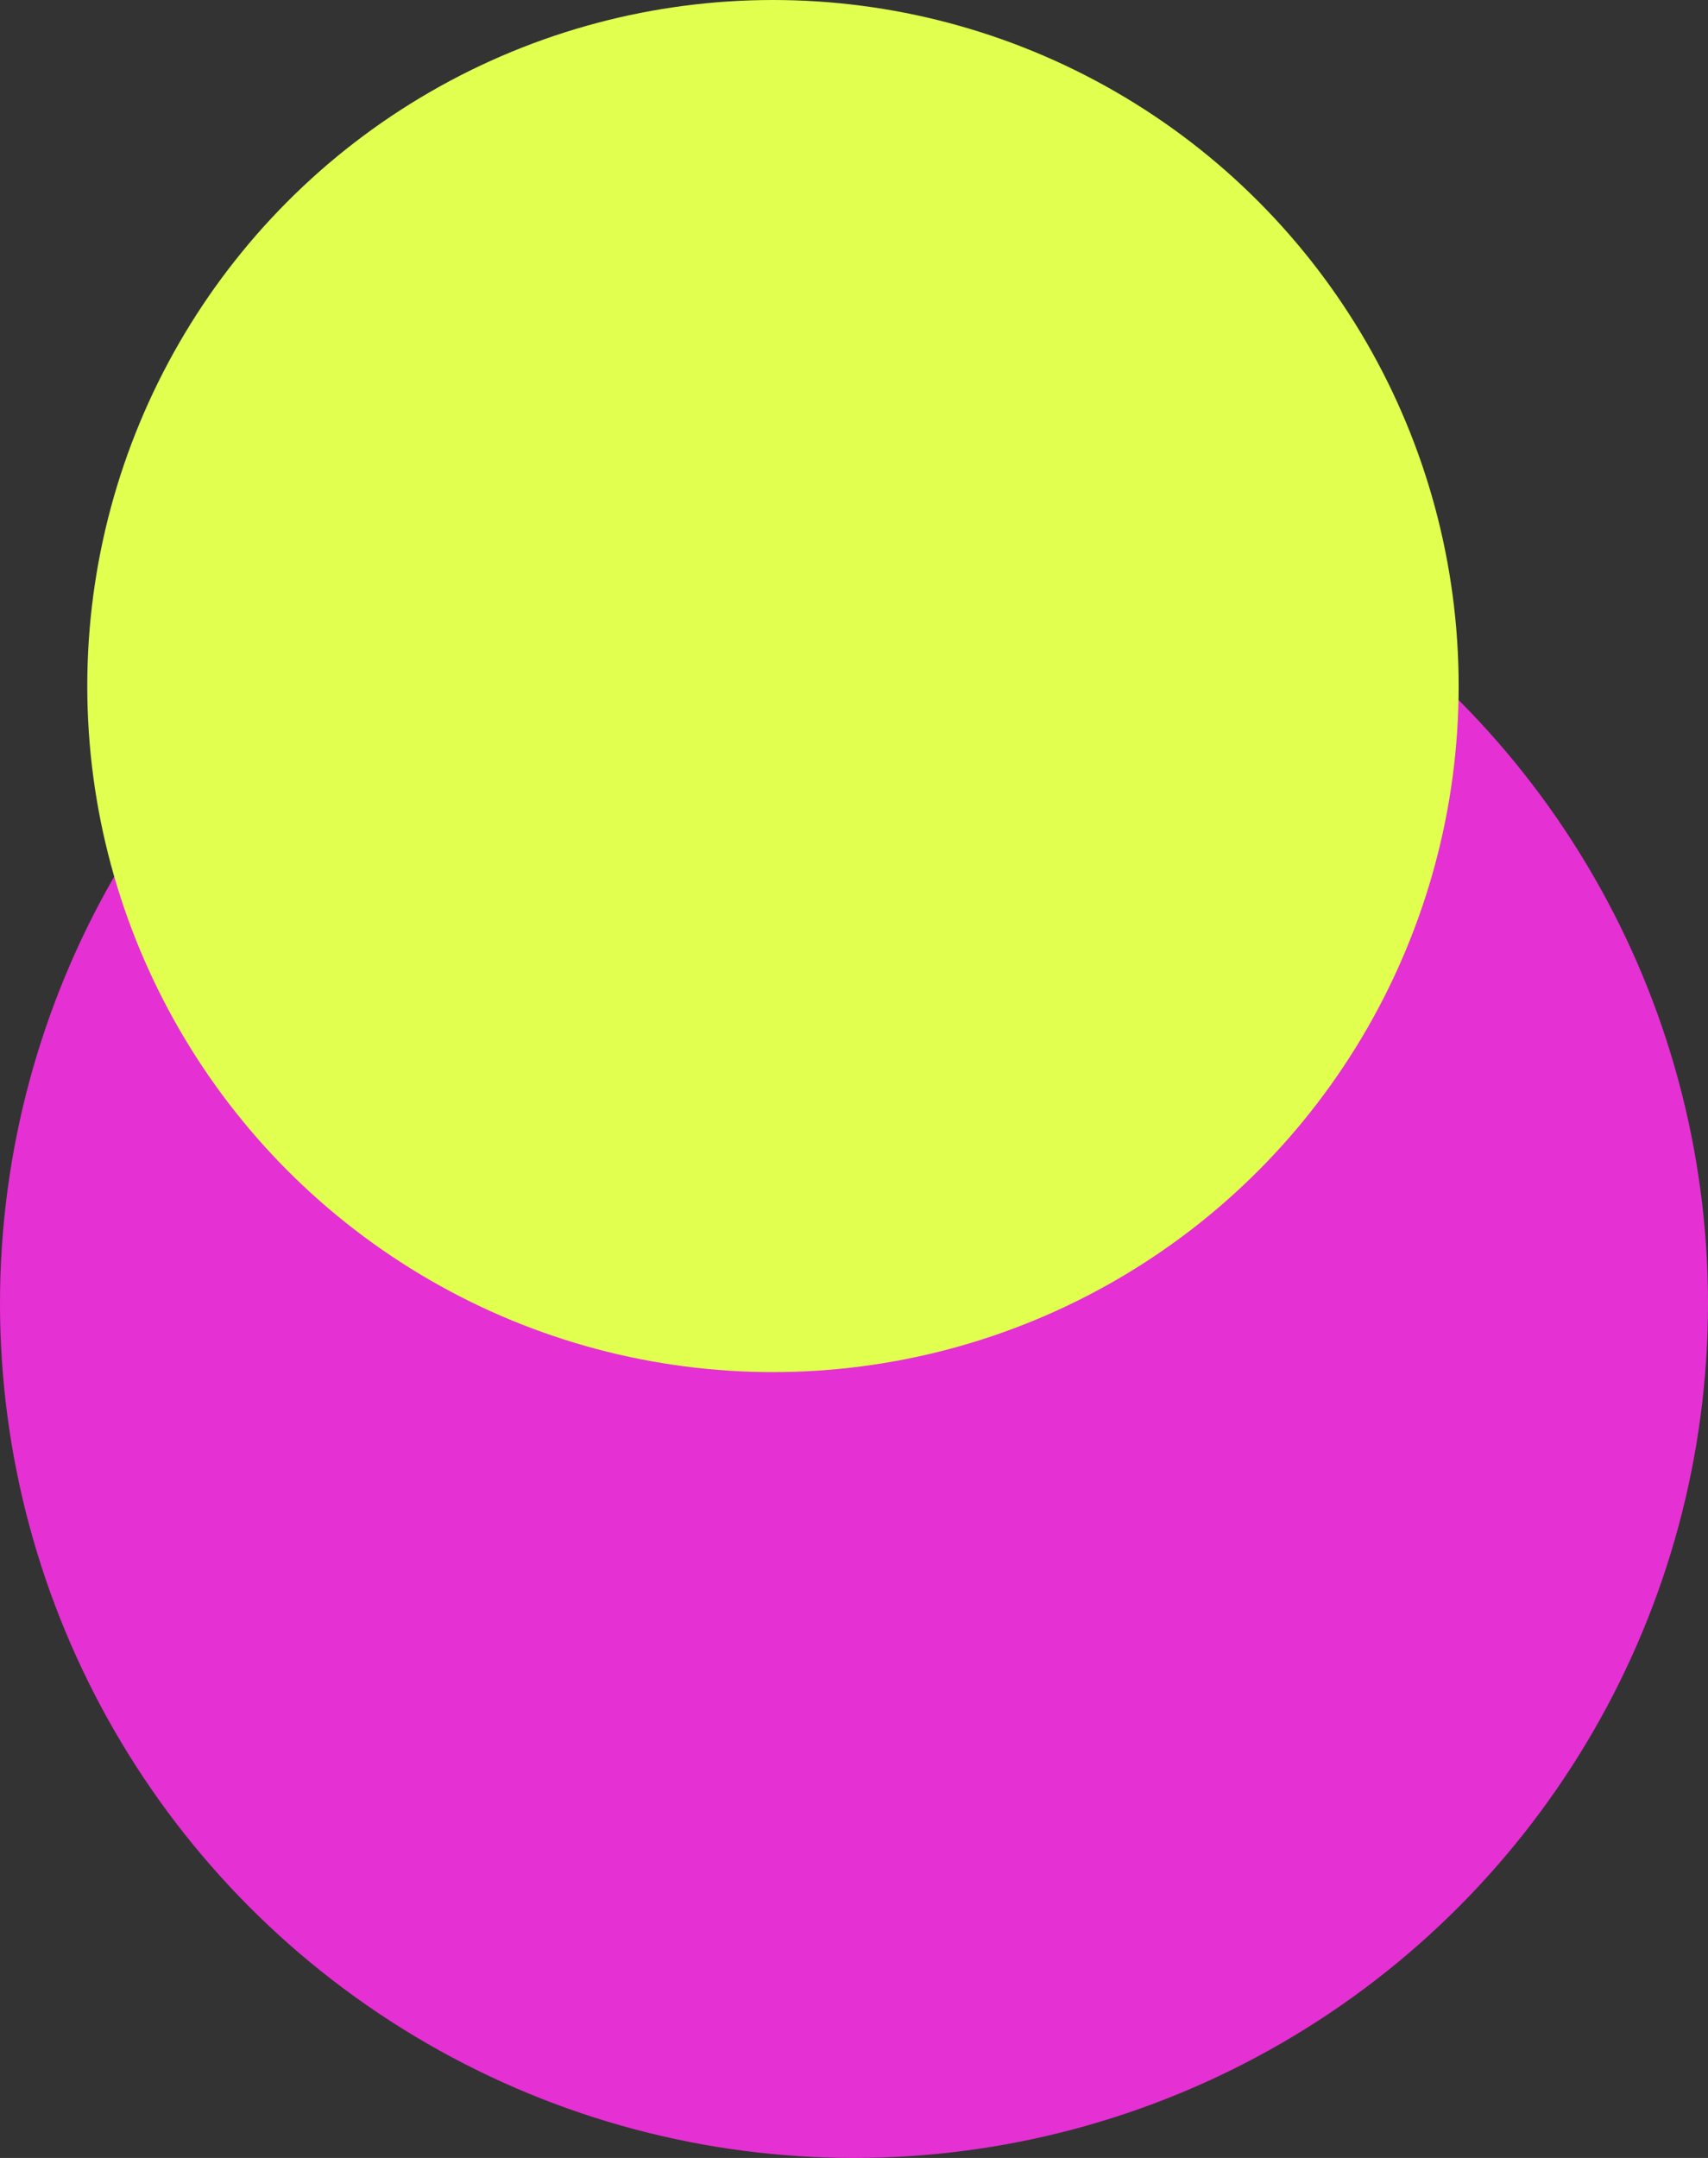
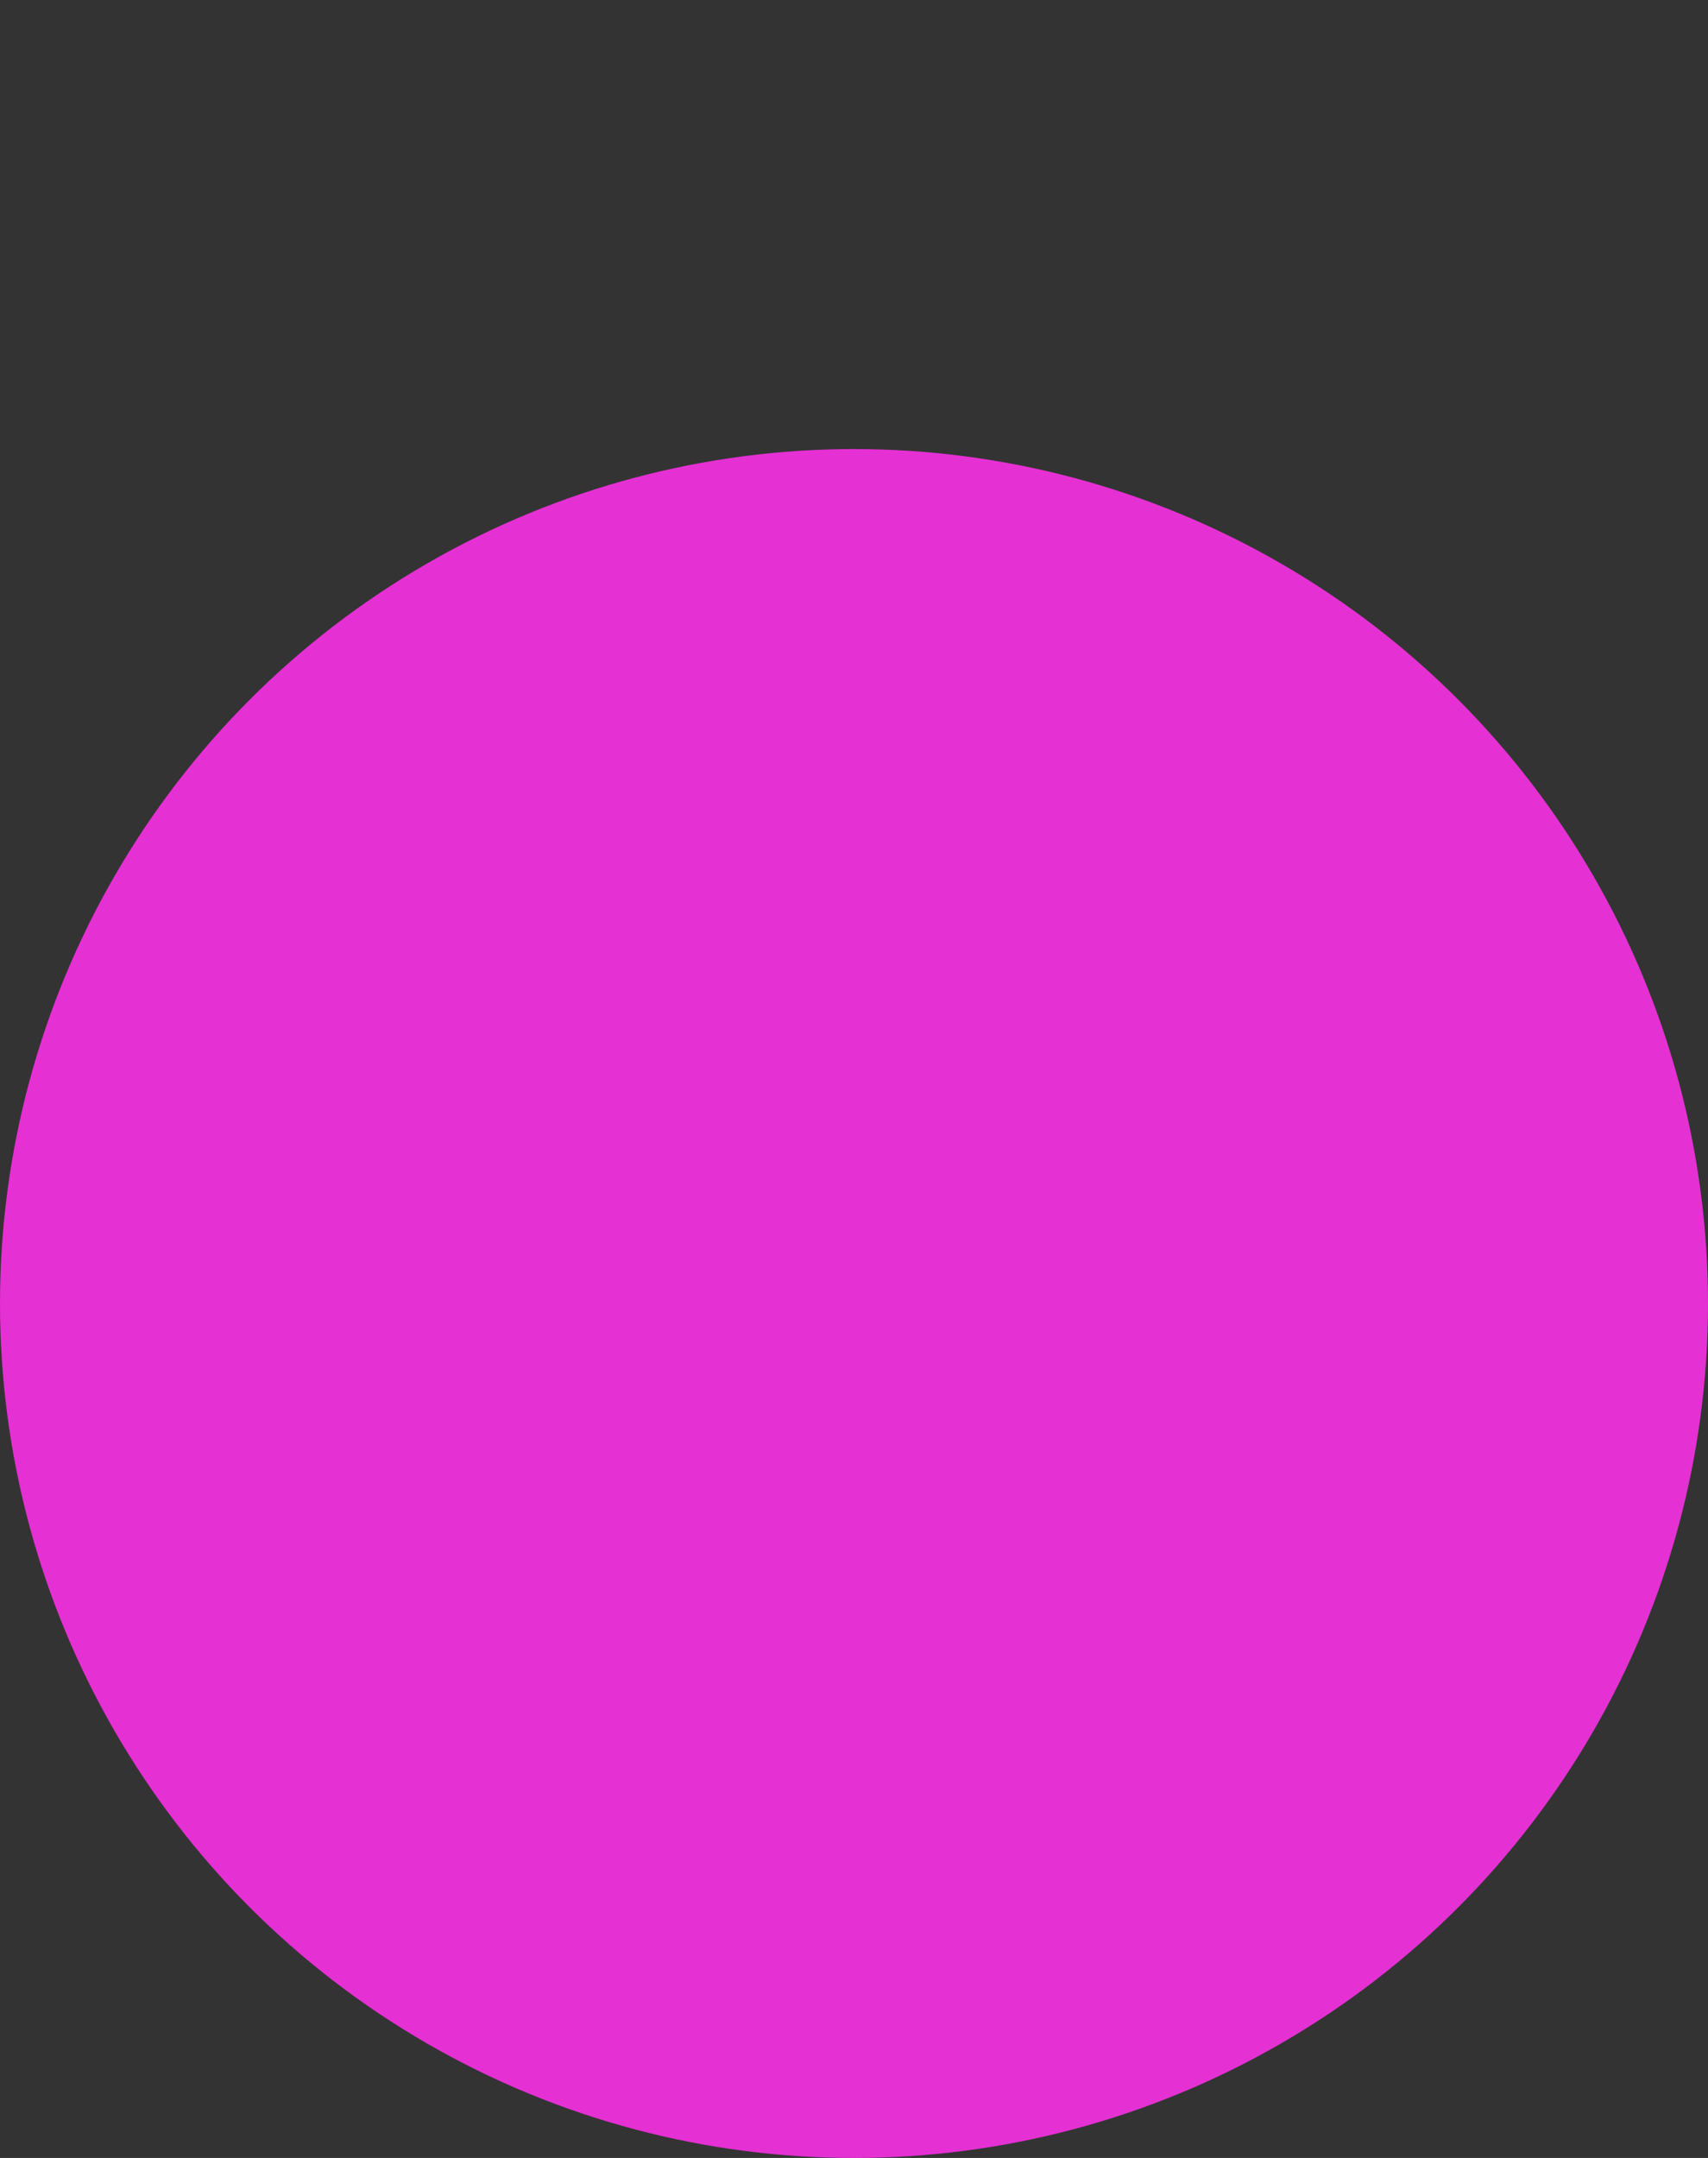
<svg xmlns="http://www.w3.org/2000/svg" width="137" height="173" viewBox="0 0 137 173">
  <rect x="0" y="0" width="137" height="173" fill="#333333" stroke="none" />
  <g id="Group_94" data-name="Group 94" transform="translate(-1086 -1140)">
    <circle id="Ellipse_20" data-name="Ellipse 20" cx="68.5" cy="68.5" r="68.5" transform="translate(1086 1176)" fill="#e530d3" />
-     <circle id="Ellipse_21" data-name="Ellipse 21" cx="55" cy="55" r="55" transform="translate(1093 1140)" fill="#e0ff4f" />
  </g>
</svg>